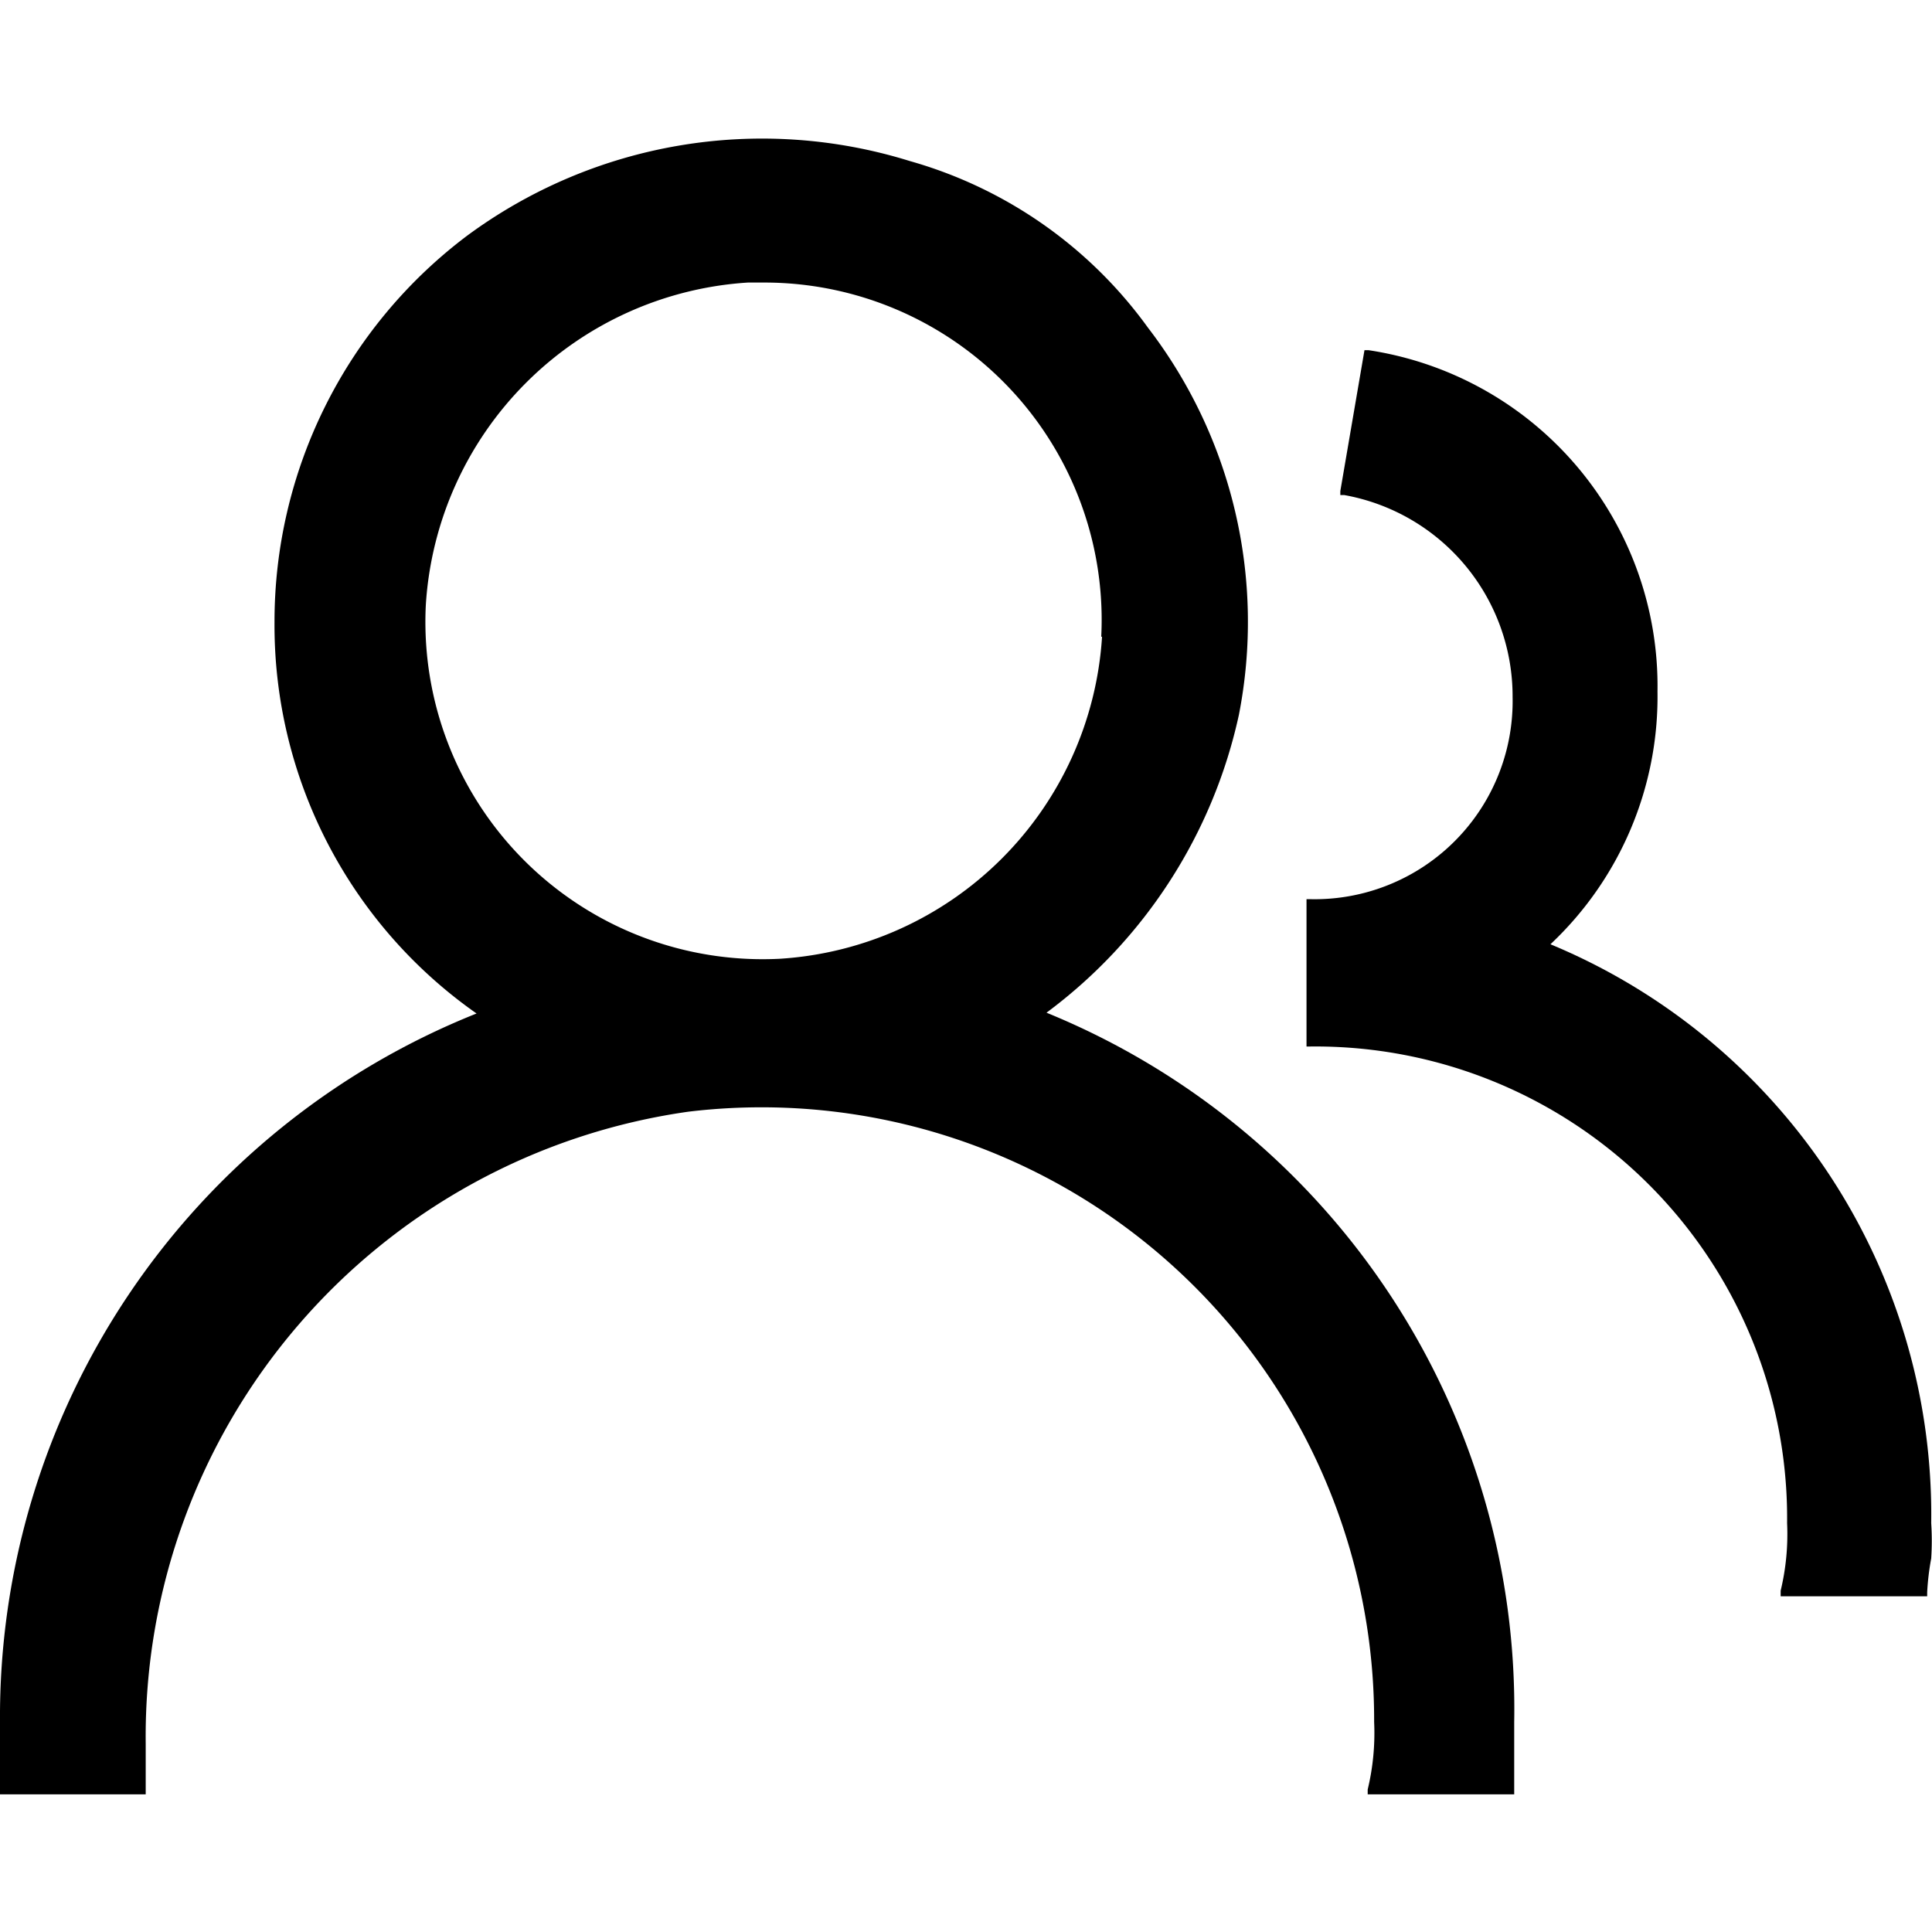
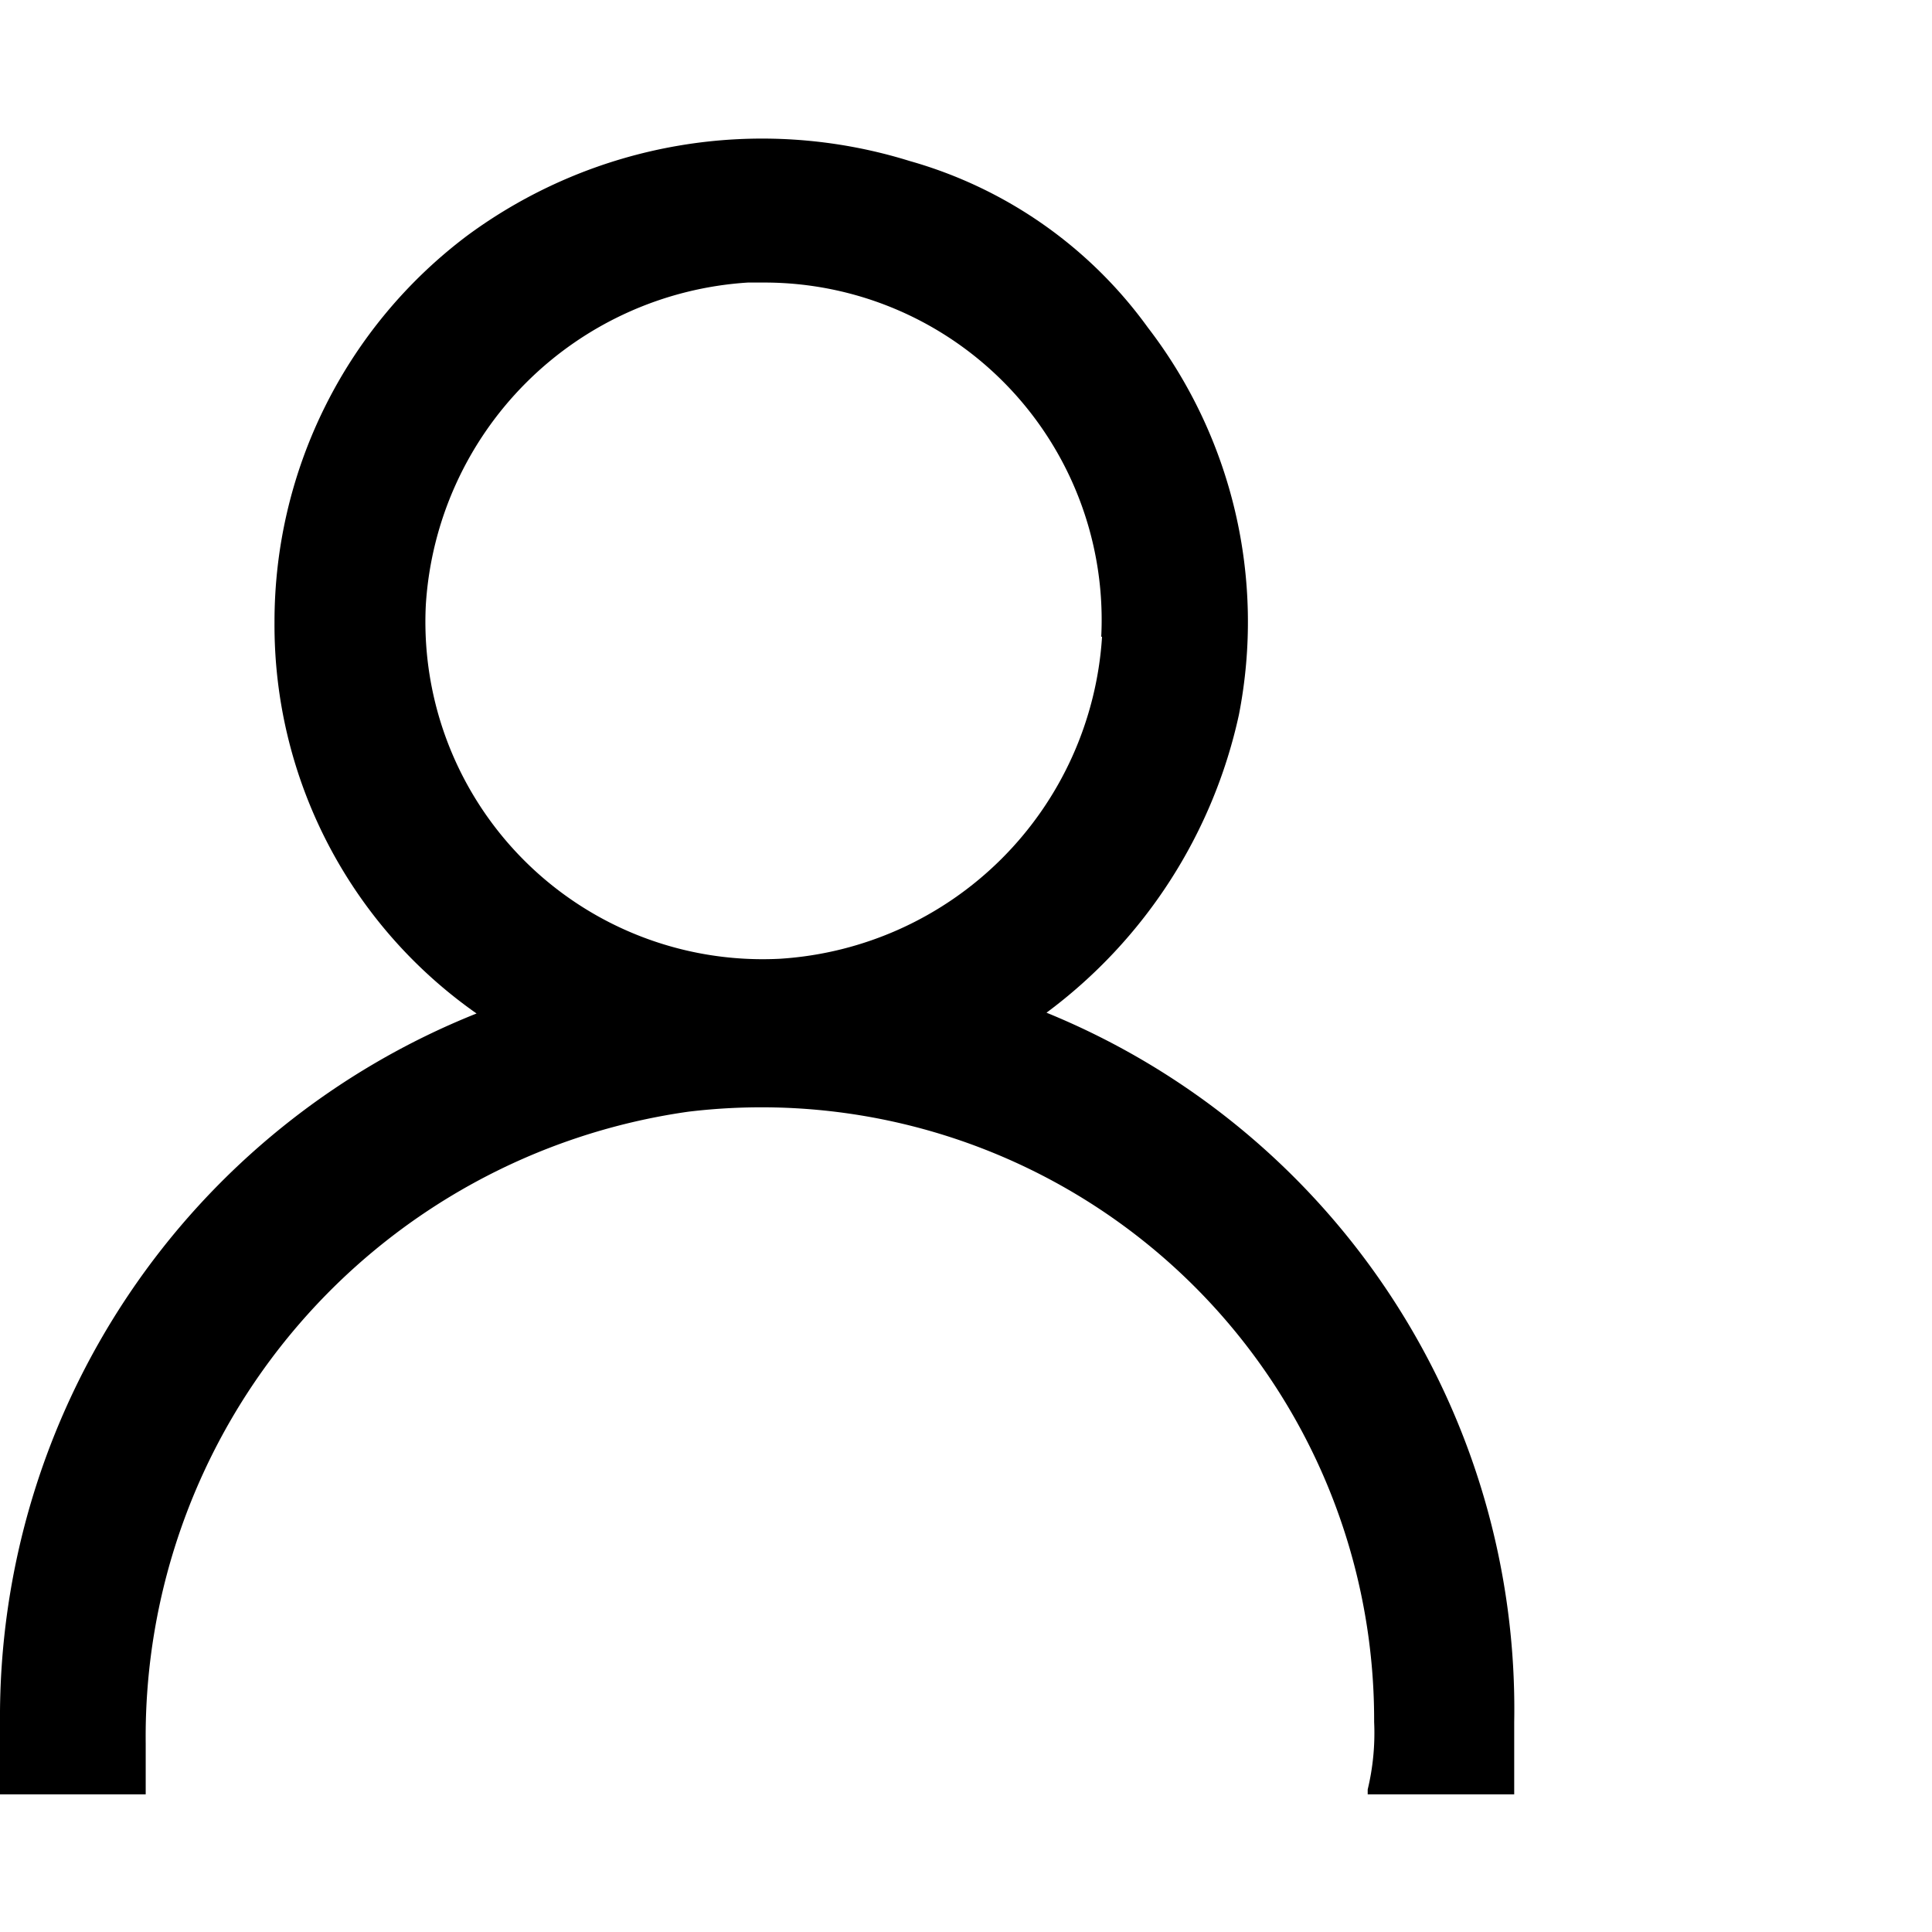
<svg xmlns="http://www.w3.org/2000/svg" id="图层_1" data-name="图层 1" viewBox="0 0 24 24">
  <title>策略管理</title>
  <path d="M13,12.58a6.27,6.27,0,0,0,2.39-3.7,6,6,0,0,0-1.13-4.81A5.49,5.49,0,0,0,11.3,2a6.17,6.17,0,0,0-5.5.93A6,6,0,0,0,3.41,7.73a5.89,5.89,0,0,0,2.51,4.86A9.41,9.41,0,0,0,0,21.39v.9H1.81v-.63a7.84,7.84,0,0,1,6.74-7.85,7.61,7.61,0,0,1,8.52,7.58,3,3,0,0,1-.08.84l0,.06h1.82v-.9A9.34,9.34,0,0,0,13,12.58Zm.69-4.67a4.28,4.28,0,0,1-4,4,4.19,4.19,0,0,1-4.4-4.4,4.28,4.28,0,0,1,4-4h.18a4.19,4.19,0,0,1,4.21,4.4Z" />
-   <path d="M19.26,11.73a4.22,4.22,0,0,0,1.33-3.14A4.22,4.22,0,0,0,17,4.35h-.05L16.65,6.1v.05h.05a2.54,2.54,0,0,1,2.09,2.51,2.46,2.46,0,0,1-2.51,2.51h-.05V13h.05a5.86,5.86,0,0,1,5.92,5.92,3,3,0,0,1-.08.84l0,.07h1.82v-.05a3.19,3.19,0,0,1,.05-.42,3.42,3.42,0,0,0,0-.44A7.67,7.67,0,0,0,19.26,11.73Z" />
</svg>